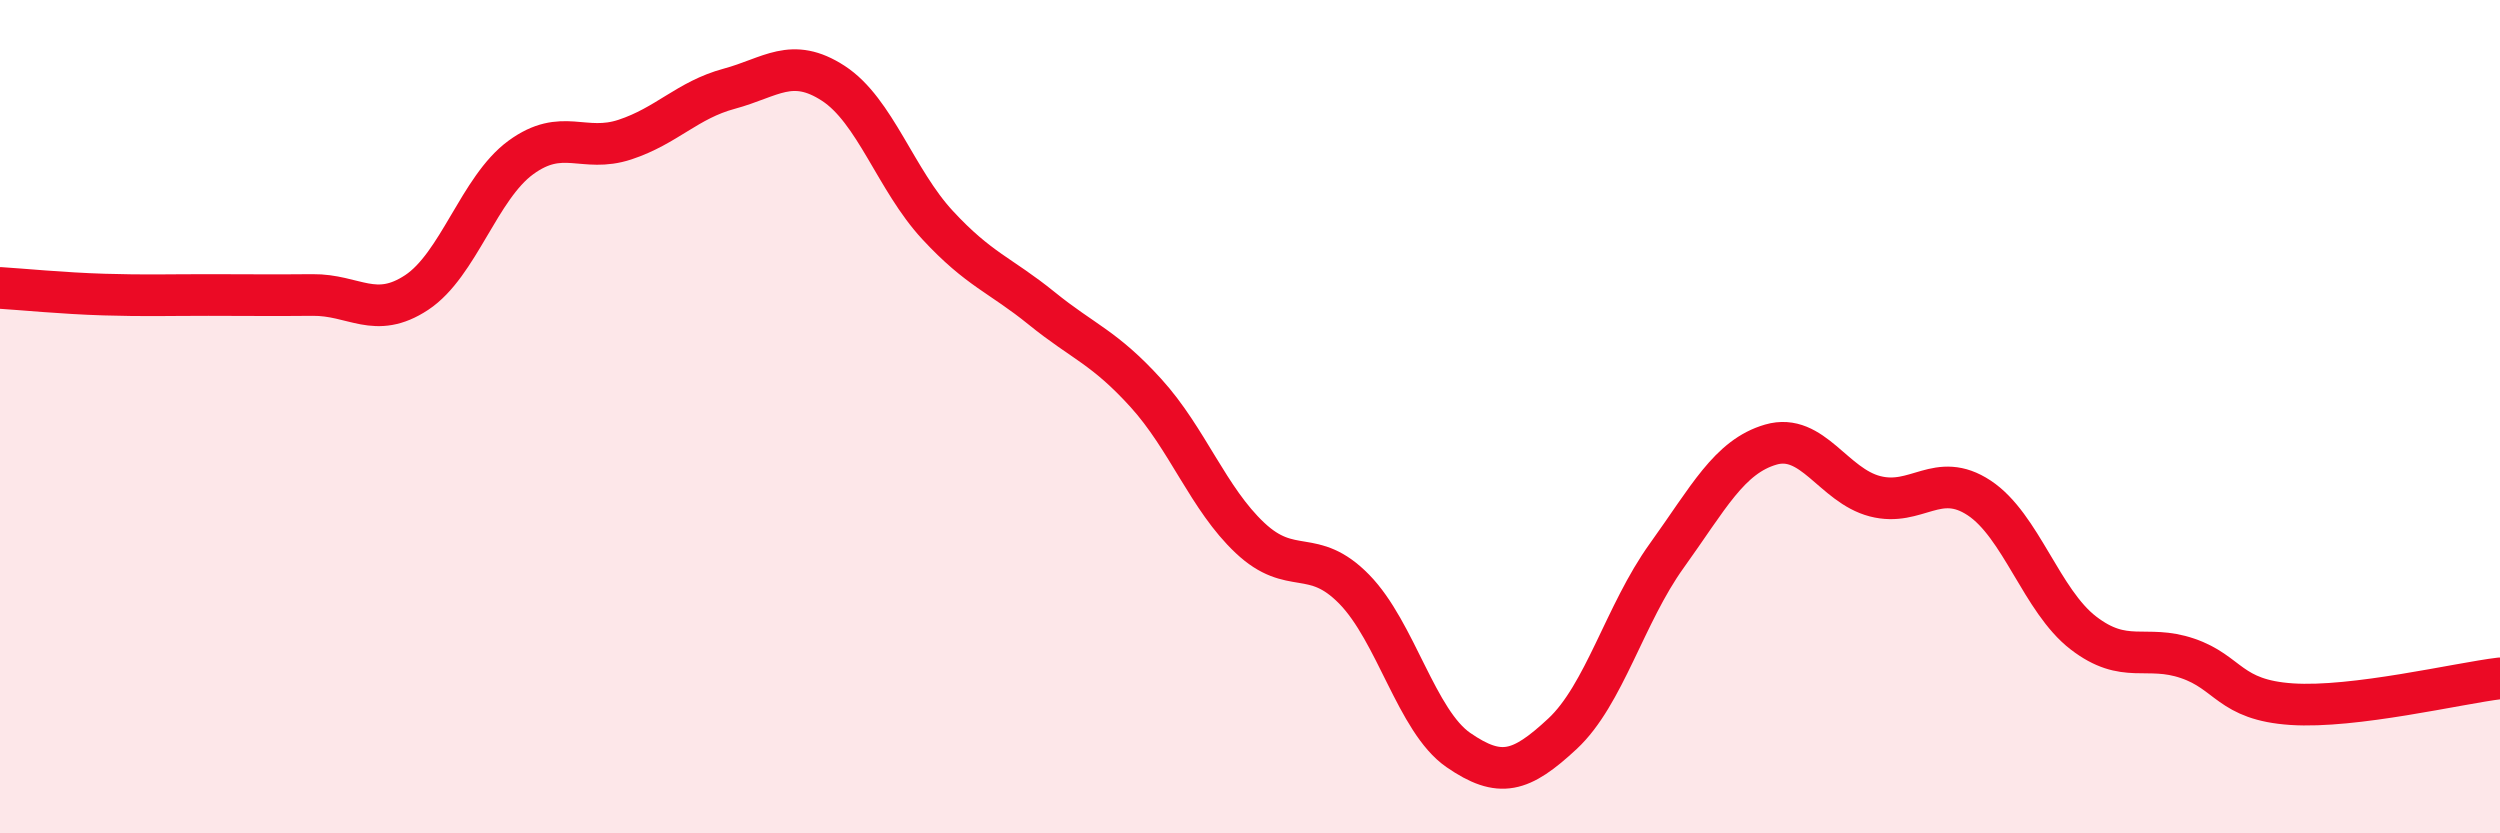
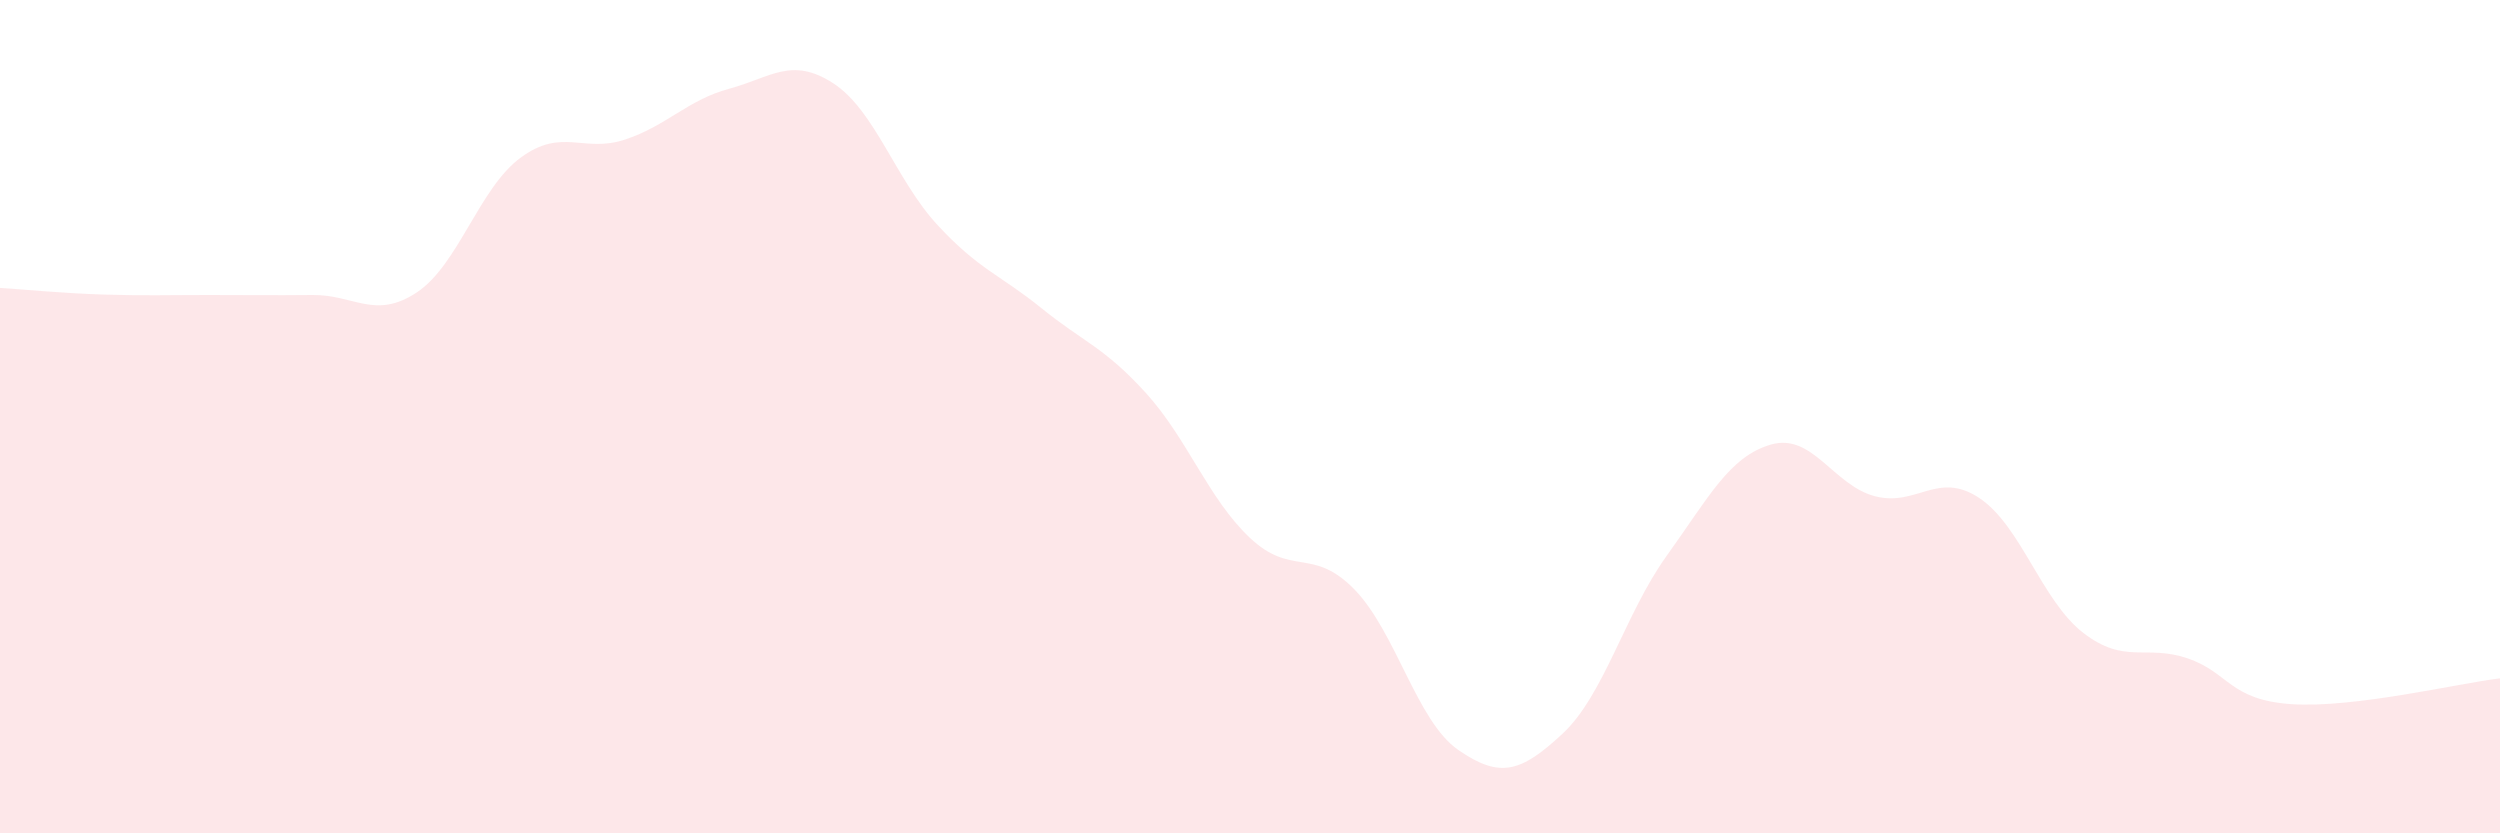
<svg xmlns="http://www.w3.org/2000/svg" width="60" height="20" viewBox="0 0 60 20">
  <path d="M 0,6.91 C 0.5,6.94 1.5,7.04 2.5,7.07 C 3.5,7.1 4,7.08 5,7.08 C 6,7.08 6.5,7.09 7.5,7.08 C 8.5,7.07 9,7.68 10,7.02 C 11,6.36 11.5,4.51 12.5,3.78 C 13.5,3.05 14,3.68 15,3.35 C 16,3.02 16.5,2.4 17.5,2.13 C 18.5,1.86 19,1.35 20,2 C 21,2.65 21.5,4.32 22.5,5.4 C 23.5,6.48 24,6.59 25,7.4 C 26,8.21 26.5,8.33 27.5,9.43 C 28.5,10.53 29,11.97 30,12.91 C 31,13.85 31.5,13.12 32.5,14.14 C 33.5,15.16 34,17.31 35,18 C 36,18.69 36.5,18.54 37.5,17.61 C 38.5,16.68 39,14.73 40,13.34 C 41,11.95 41.5,10.96 42.5,10.67 C 43.5,10.38 44,11.65 45,11.91 C 46,12.17 46.5,11.29 47.5,11.95 C 48.5,12.61 49,14.42 50,15.19 C 51,15.96 51.5,15.46 52.5,15.8 C 53.5,16.14 53.5,16.8 55,16.9 C 56.5,17 59,16.4 60,16.28L60 20L0 20Z" fill="#EB0A25" opacity="0.1" stroke-linecap="round" stroke-linejoin="round" />
-   <path d="M 0,6.91 C 0.5,6.94 1.5,7.04 2.5,7.07 C 3.5,7.1 4,7.08 5,7.08 C 6,7.08 6.5,7.09 7.5,7.08 C 8.5,7.07 9,7.68 10,7.02 C 11,6.36 11.5,4.51 12.5,3.78 C 13.5,3.05 14,3.68 15,3.35 C 16,3.02 16.5,2.4 17.5,2.13 C 18.5,1.86 19,1.35 20,2 C 21,2.65 21.5,4.32 22.5,5.4 C 23.5,6.48 24,6.59 25,7.4 C 26,8.21 26.5,8.33 27.5,9.43 C 28.5,10.53 29,11.97 30,12.91 C 31,13.85 31.5,13.12 32.5,14.14 C 33.5,15.16 34,17.31 35,18 C 36,18.69 36.5,18.54 37.5,17.61 C 38.5,16.68 39,14.73 40,13.34 C 41,11.95 41.5,10.96 42.5,10.67 C 43.5,10.38 44,11.65 45,11.91 C 46,12.17 46.5,11.29 47.5,11.95 C 48.5,12.61 49,14.42 50,15.19 C 51,15.96 51.5,15.46 52.5,15.8 C 53.5,16.14 53.5,16.8 55,16.9 C 56.5,17 59,16.4 60,16.28" stroke="#EB0A25" stroke-width="1" fill="none" stroke-linecap="round" stroke-linejoin="round" />
</svg>